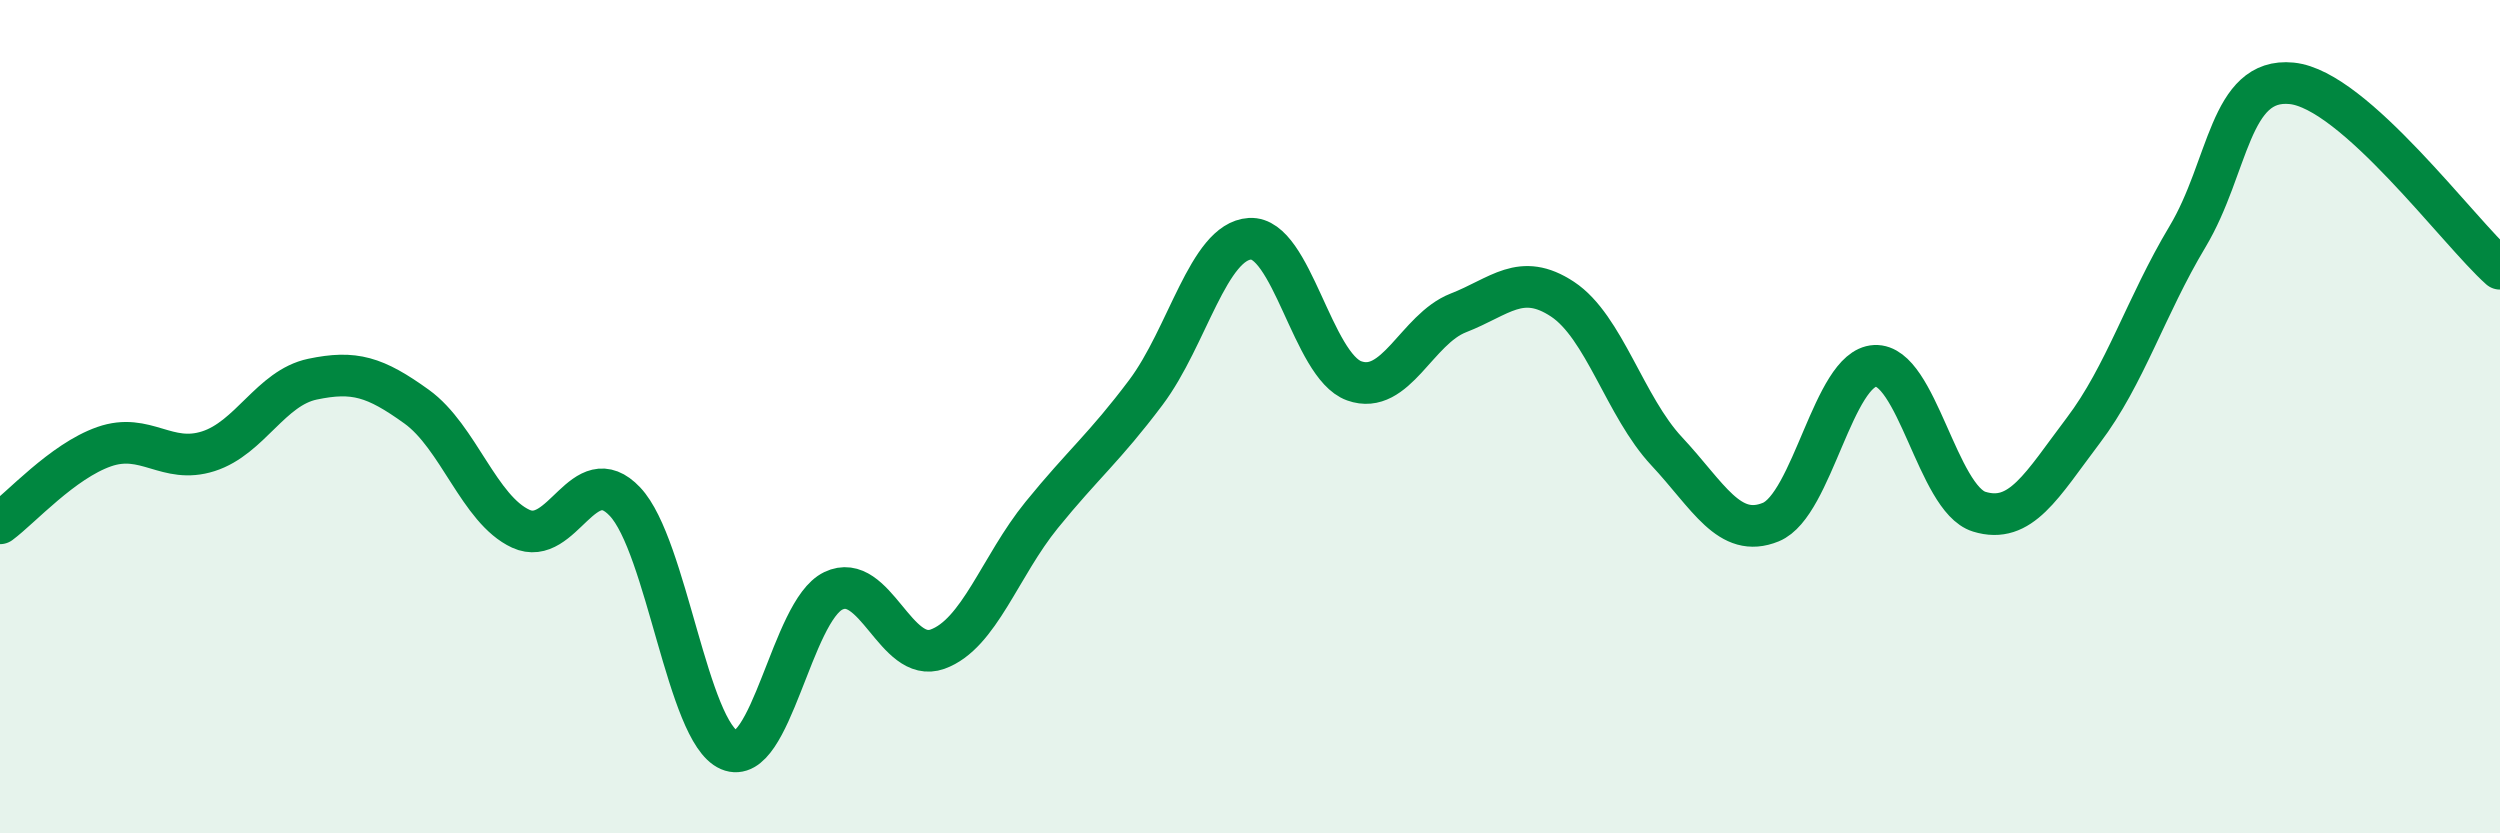
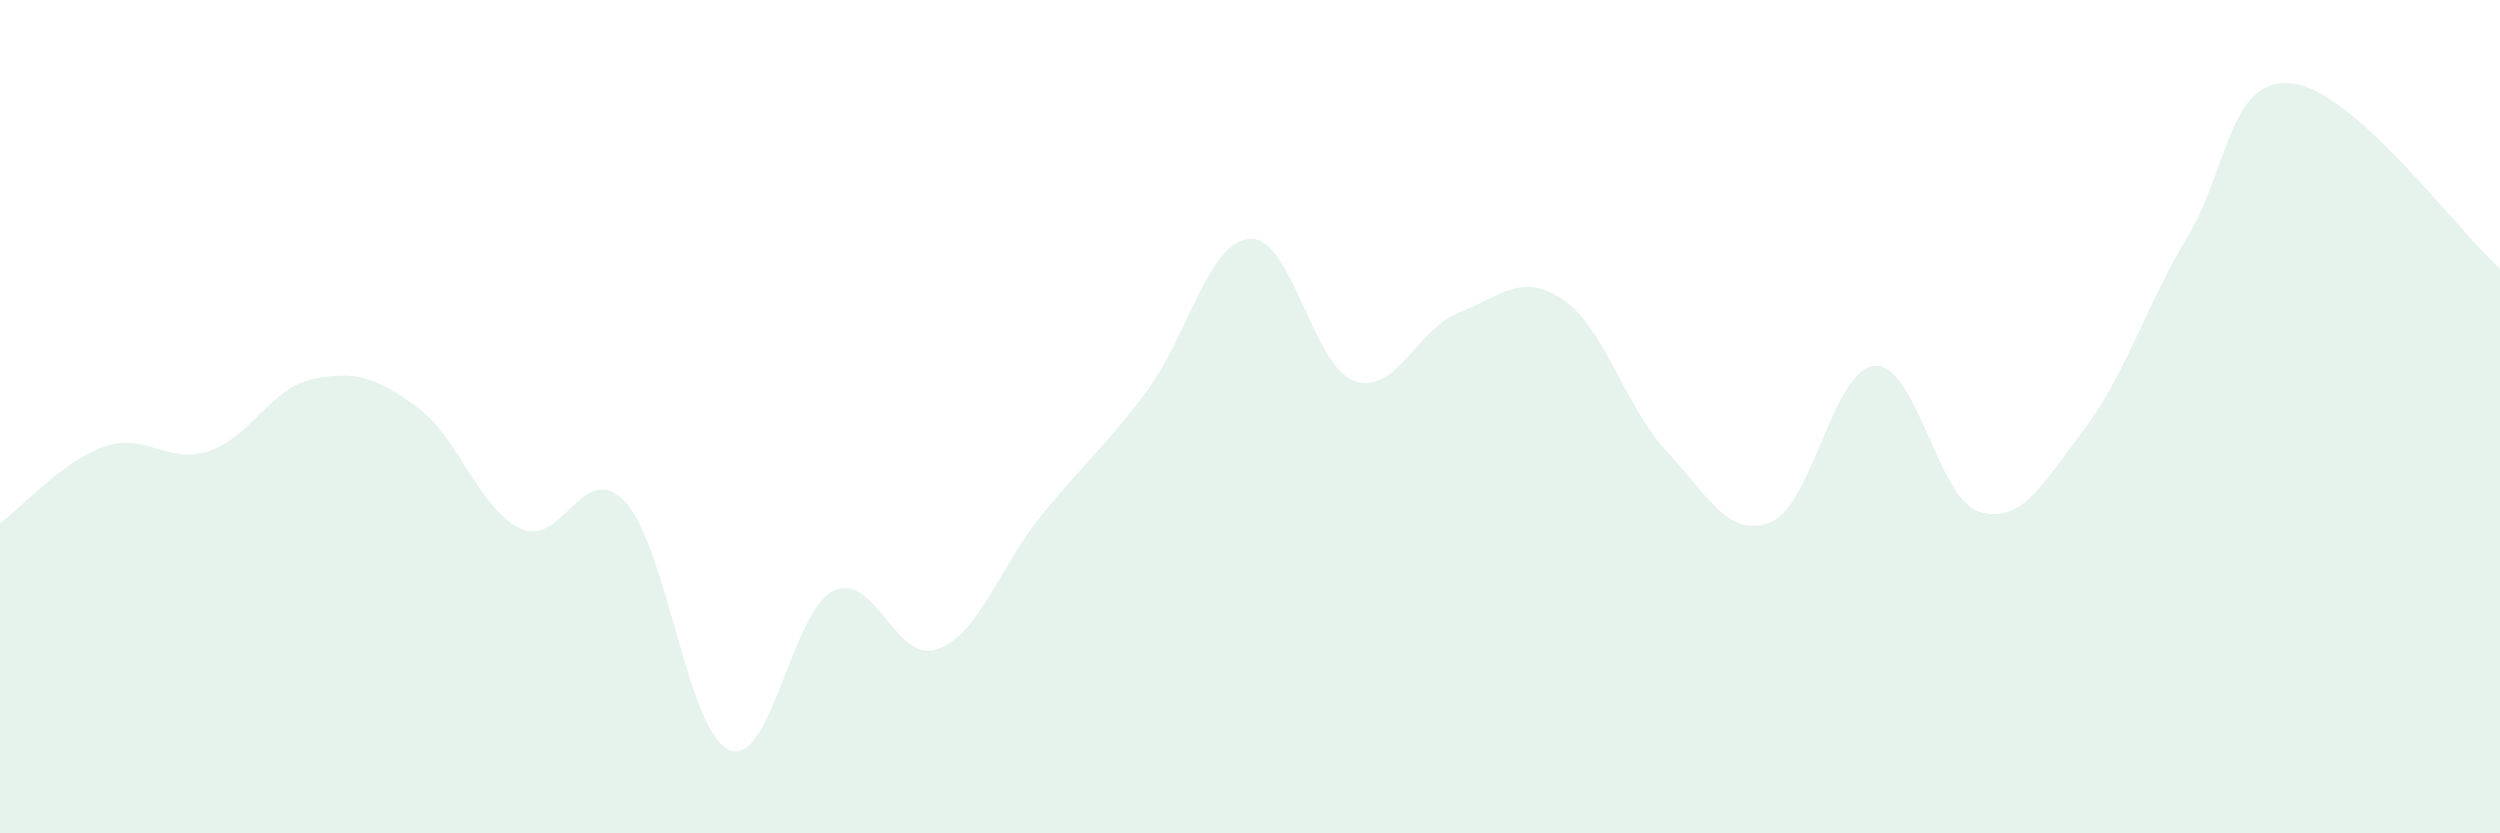
<svg xmlns="http://www.w3.org/2000/svg" width="60" height="20" viewBox="0 0 60 20">
  <path d="M 0,12.56 C 0.5,12.19 1.5,11.07 2.5,10.72 C 3.5,10.37 4,11.15 5,10.83 C 6,10.51 6.5,9.31 7.5,9.1 C 8.5,8.89 9,9.04 10,9.76 C 11,10.48 11.5,12.23 12.5,12.69 C 13.5,13.15 14,10.98 15,12.04 C 16,13.1 16.5,17.57 17.5,18 C 18.5,18.43 19,14.66 20,14.18 C 21,13.7 21.5,15.94 22.5,15.58 C 23.5,15.22 24,13.59 25,12.36 C 26,11.13 26.5,10.75 27.5,9.42 C 28.5,8.09 29,5.79 30,5.73 C 31,5.67 31.5,8.78 32.5,9.14 C 33.5,9.5 34,7.9 35,7.51 C 36,7.12 36.5,6.52 37.5,7.18 C 38.5,7.84 39,9.76 40,10.83 C 41,11.9 41.5,12.94 42.5,12.53 C 43.5,12.12 44,8.83 45,8.78 C 46,8.73 46.5,11.97 47.5,12.28 C 48.5,12.59 49,11.65 50,10.33 C 51,9.01 51.5,7.35 52.5,5.68 C 53.5,4.01 53.5,1.85 55,2 C 56.5,2.15 59,5.56 60,6.45L60 20L0 20Z" fill="#008740" opacity="0.1" stroke-linecap="round" stroke-linejoin="round" />
-   <path d="M 0,12.56 C 0.5,12.19 1.5,11.07 2.5,10.72 C 3.5,10.37 4,11.15 5,10.83 C 6,10.51 6.5,9.31 7.5,9.1 C 8.5,8.89 9,9.04 10,9.76 C 11,10.48 11.5,12.23 12.5,12.69 C 13.5,13.15 14,10.98 15,12.04 C 16,13.1 16.5,17.57 17.5,18 C 18.5,18.43 19,14.66 20,14.18 C 21,13.7 21.5,15.94 22.5,15.58 C 23.5,15.22 24,13.59 25,12.36 C 26,11.13 26.5,10.75 27.5,9.42 C 28.5,8.09 29,5.79 30,5.73 C 31,5.67 31.5,8.78 32.5,9.14 C 33.5,9.5 34,7.9 35,7.51 C 36,7.12 36.5,6.52 37.5,7.18 C 38.5,7.84 39,9.76 40,10.83 C 41,11.9 41.5,12.94 42.5,12.53 C 43.5,12.12 44,8.83 45,8.78 C 46,8.73 46.5,11.97 47.5,12.28 C 48.5,12.59 49,11.65 50,10.33 C 51,9.01 51.5,7.35 52.5,5.68 C 53.5,4.01 53.5,1.85 55,2 C 56.5,2.15 59,5.56 60,6.45" stroke="#008740" stroke-width="1" fill="none" stroke-linecap="round" stroke-linejoin="round" />
</svg>